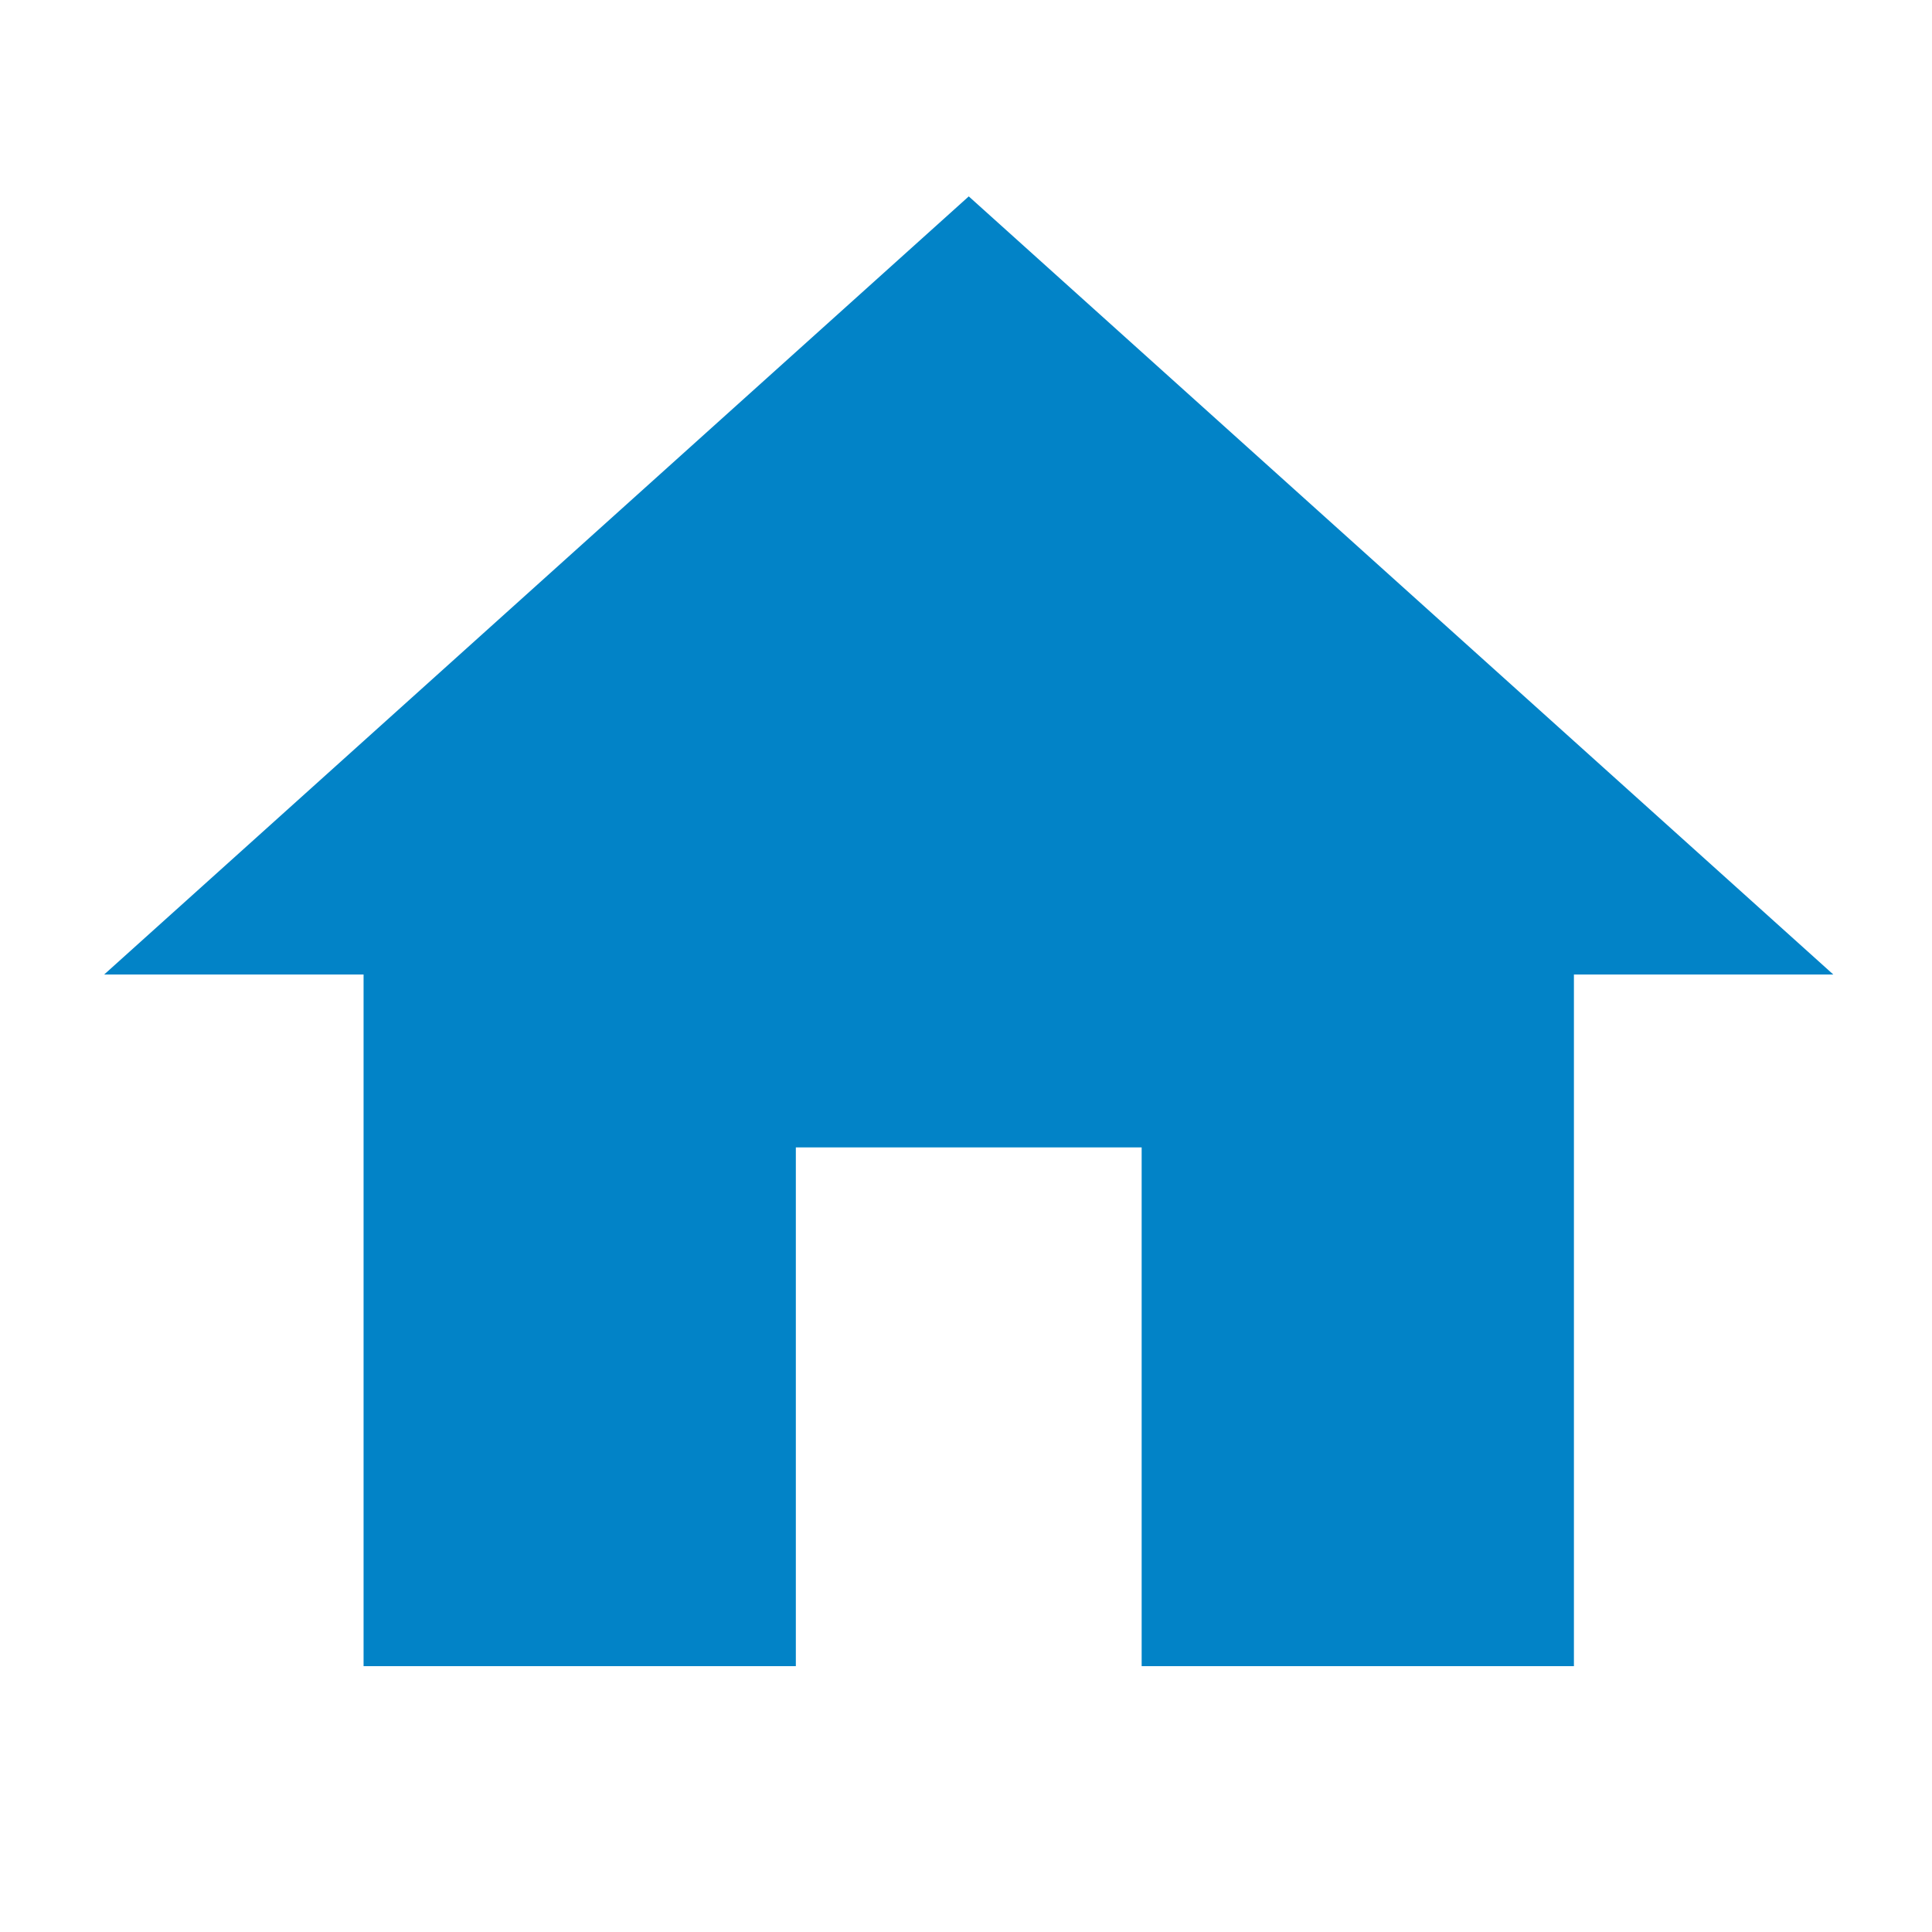
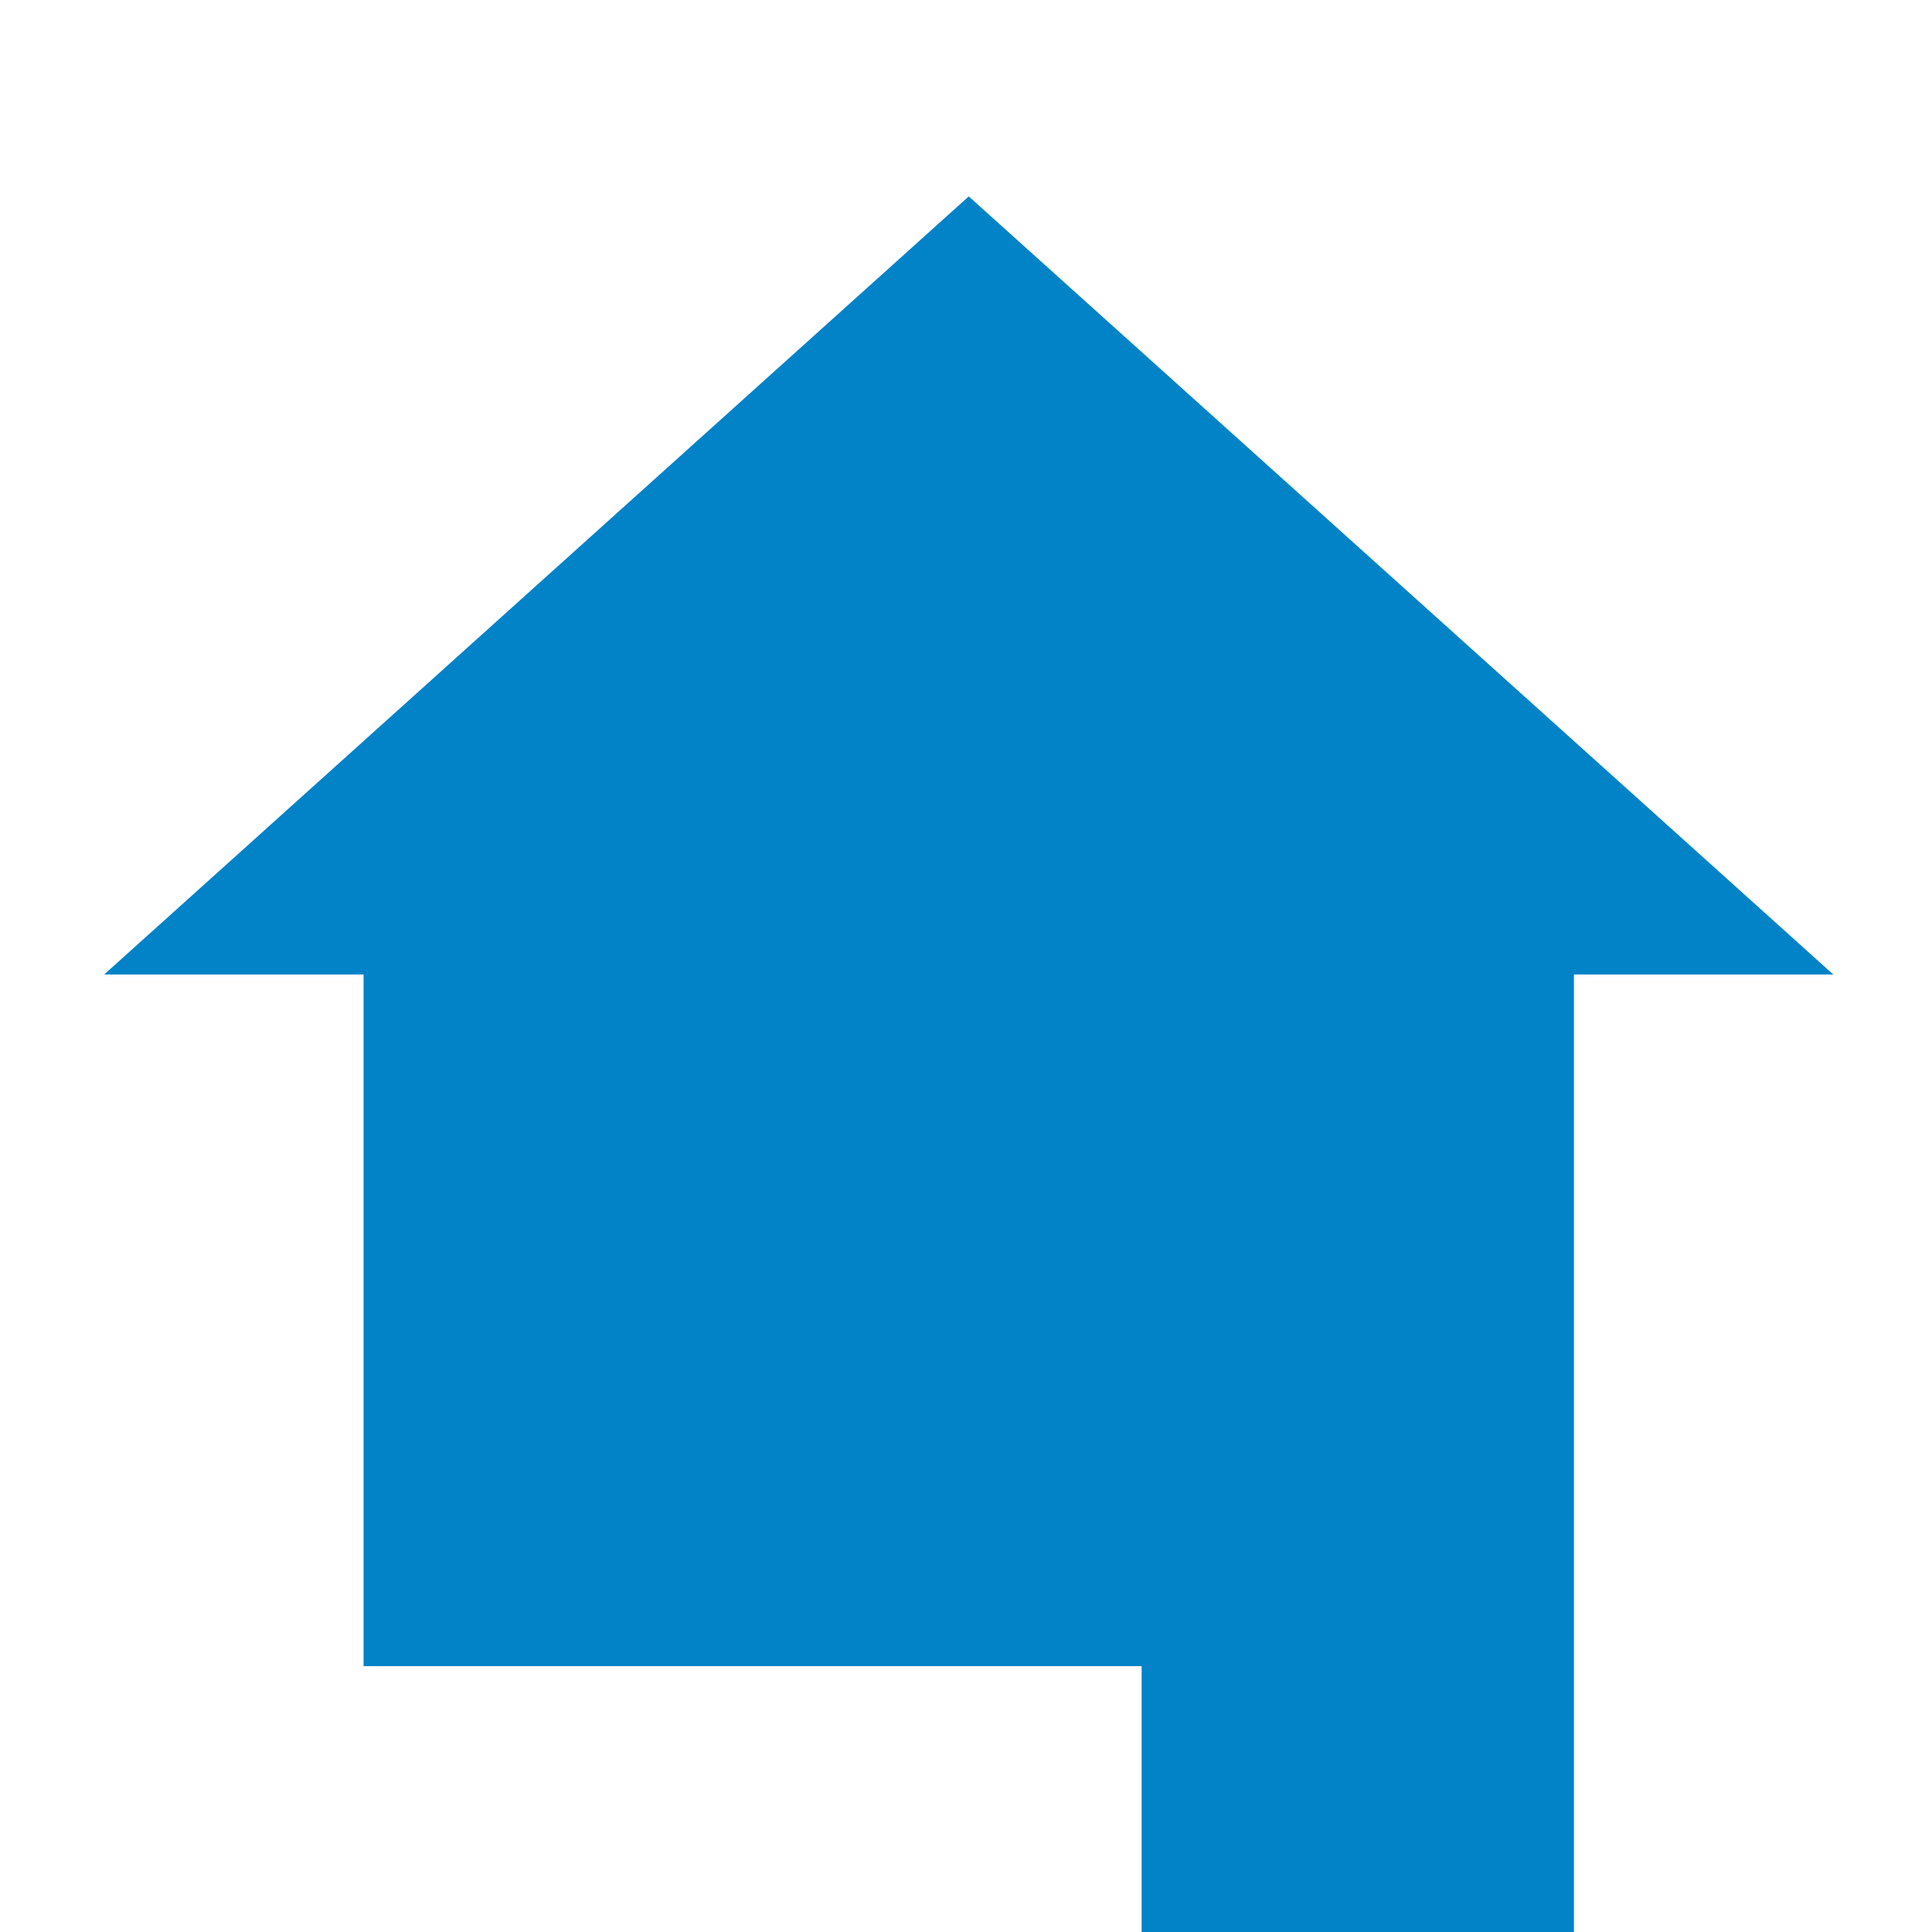
<svg xmlns="http://www.w3.org/2000/svg" version="1.1" id="レイヤー_1" x="0px" y="0px" width="121.653px" height="121.653px" viewBox="0 0 121.653 121.653" enable-background="new 0 0 121.653 121.653" xml:space="preserve">
-   <path fill="#0283c7" d="M50.112,104.912V72.249h21.775v32.663h27.219V61.361h16.332L61,12.366L6.561,61.361h16.332v43.551H50.112z" />
+   <path fill="#0283c7" d="M50.112,104.912h21.775v32.663h27.219V61.361h16.332L61,12.366L6.561,61.361h16.332v43.551H50.112z" />
</svg>